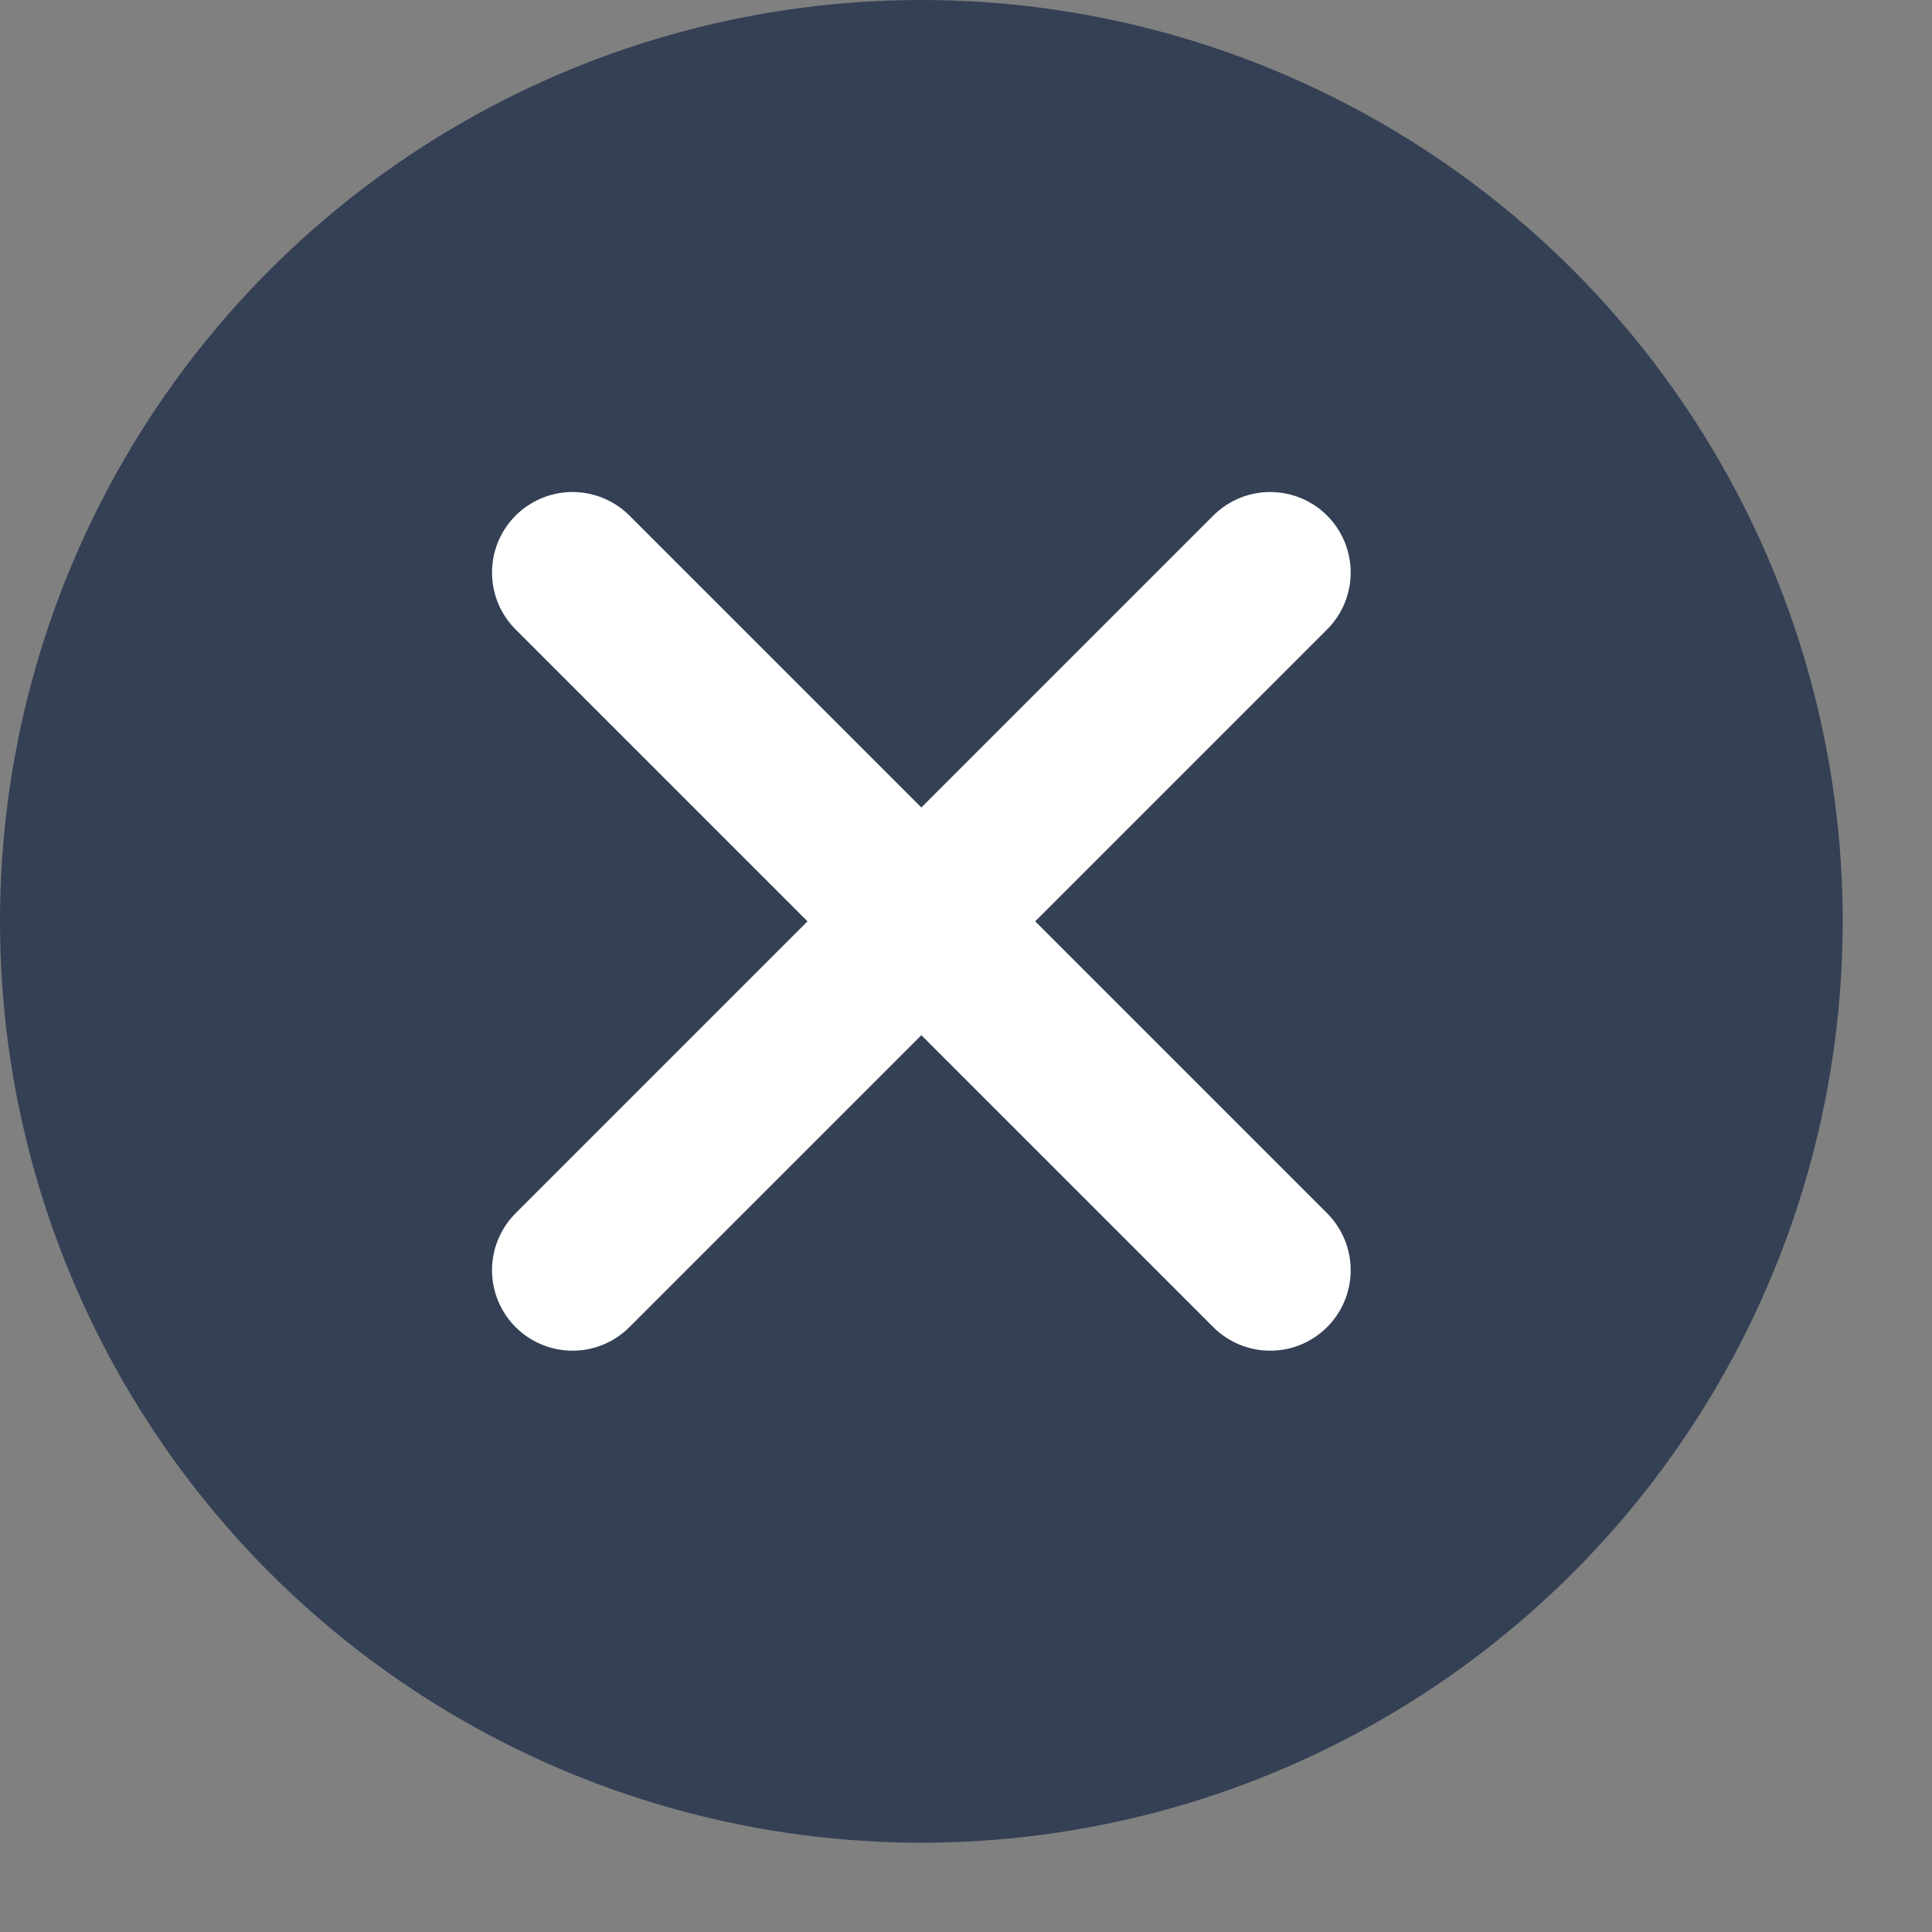
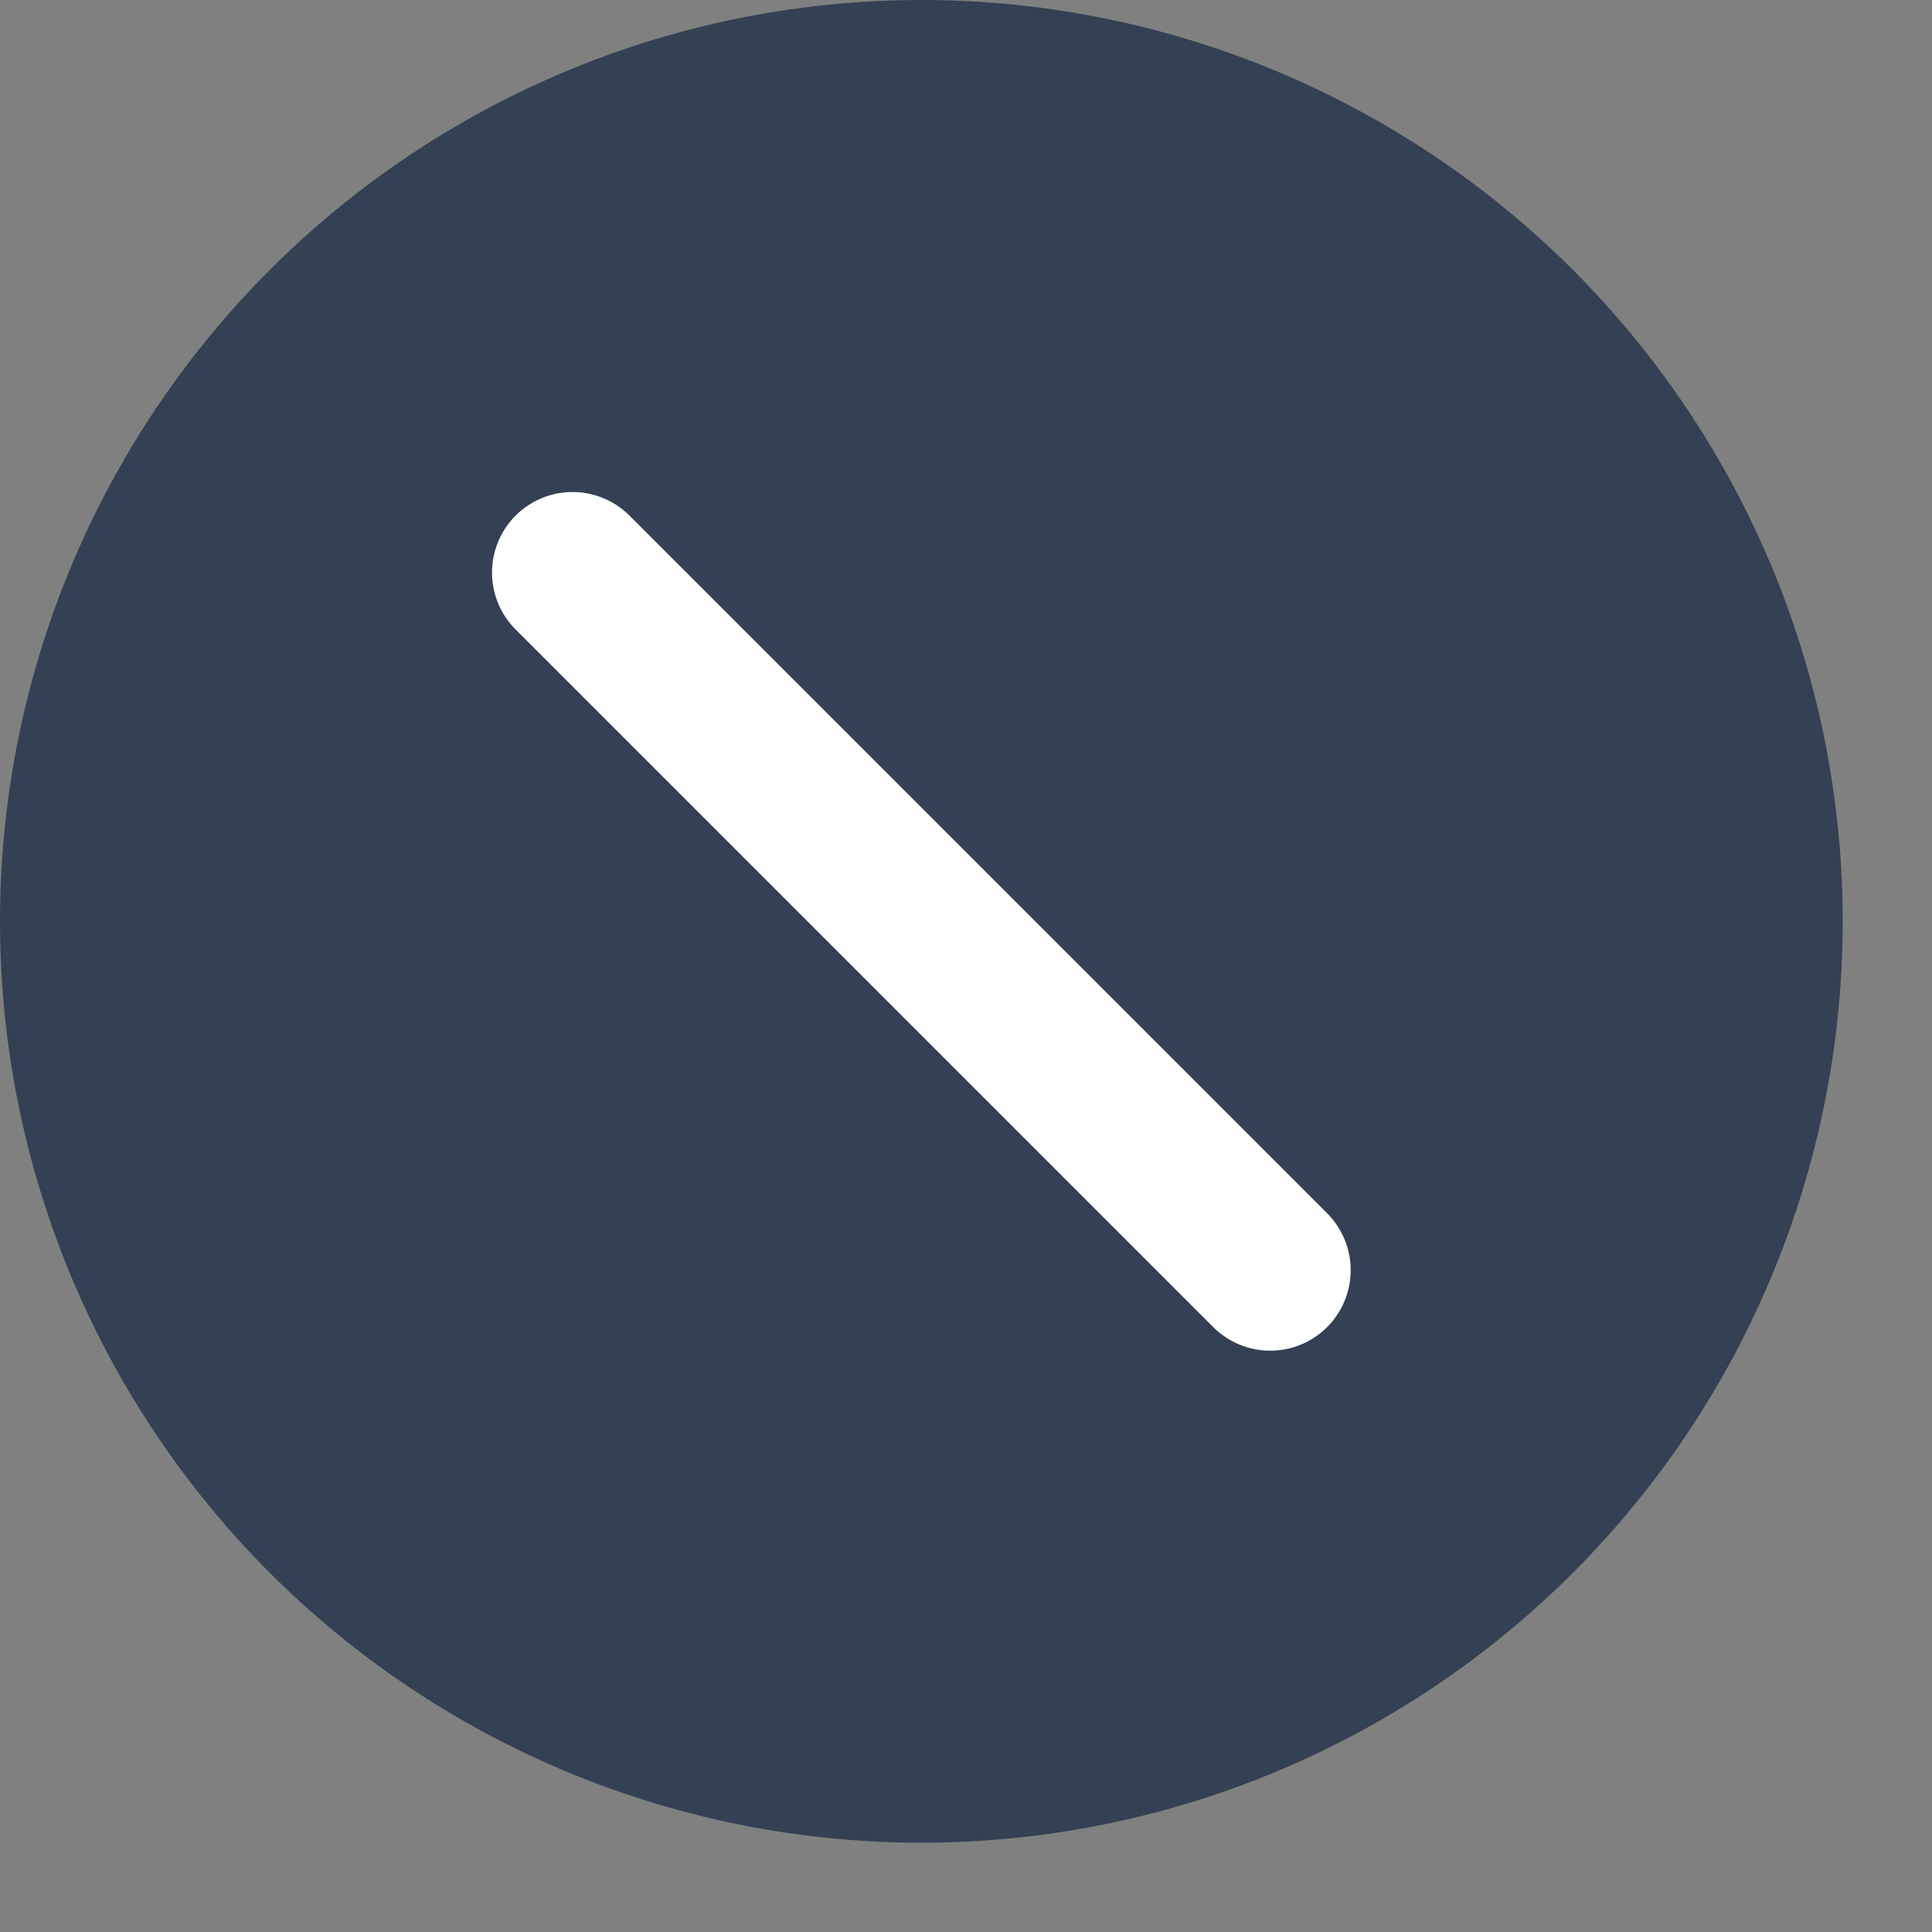
<svg xmlns="http://www.w3.org/2000/svg" width="18" height="18" viewBox="0 0 18 18" fill="none">
  <rect x="0" y="0" width="18" height="18" fill="#808080" stroke="none" />
  <circle cx="8.584" cy="8.584" r="8.584" fill="#344054" />
-   <path d="M5.334 11.834L11.834 5.334" stroke="white" stroke-width="1.5" stroke-linecap="round" />
  <path d="M11.834 11.834L5.334 5.334" stroke="white" stroke-width="1.5" stroke-linecap="round" />
</svg>